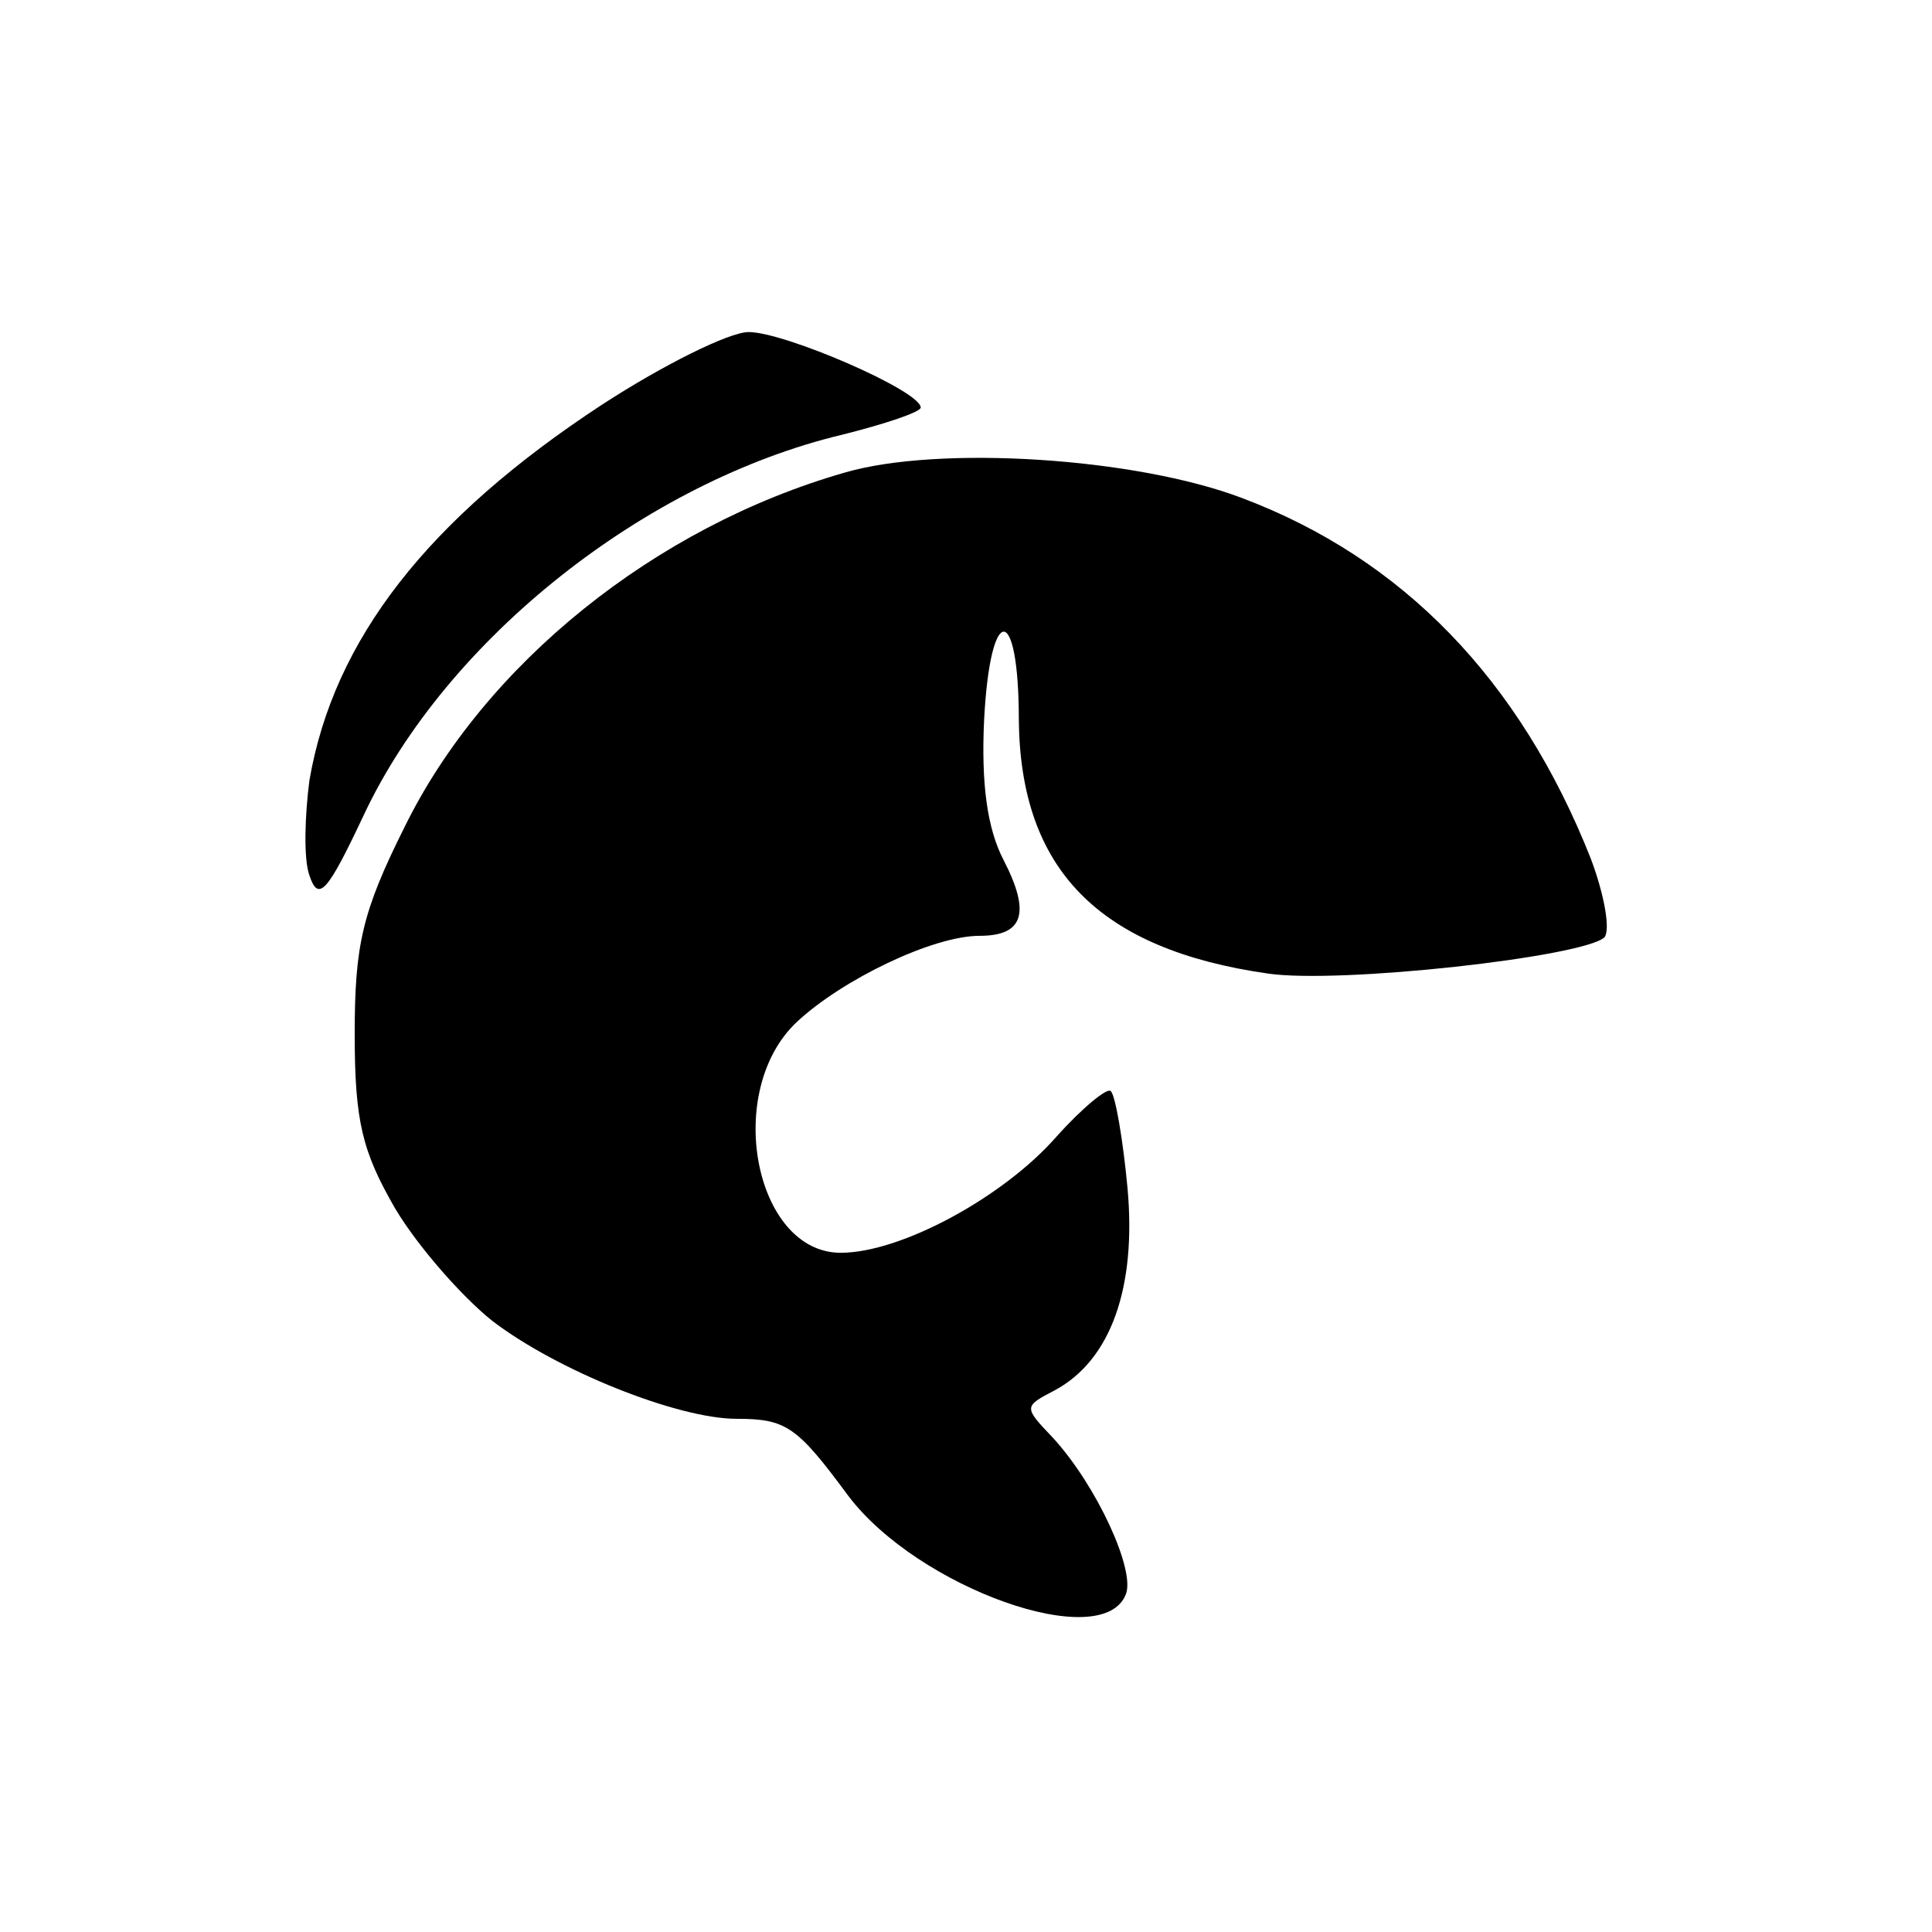
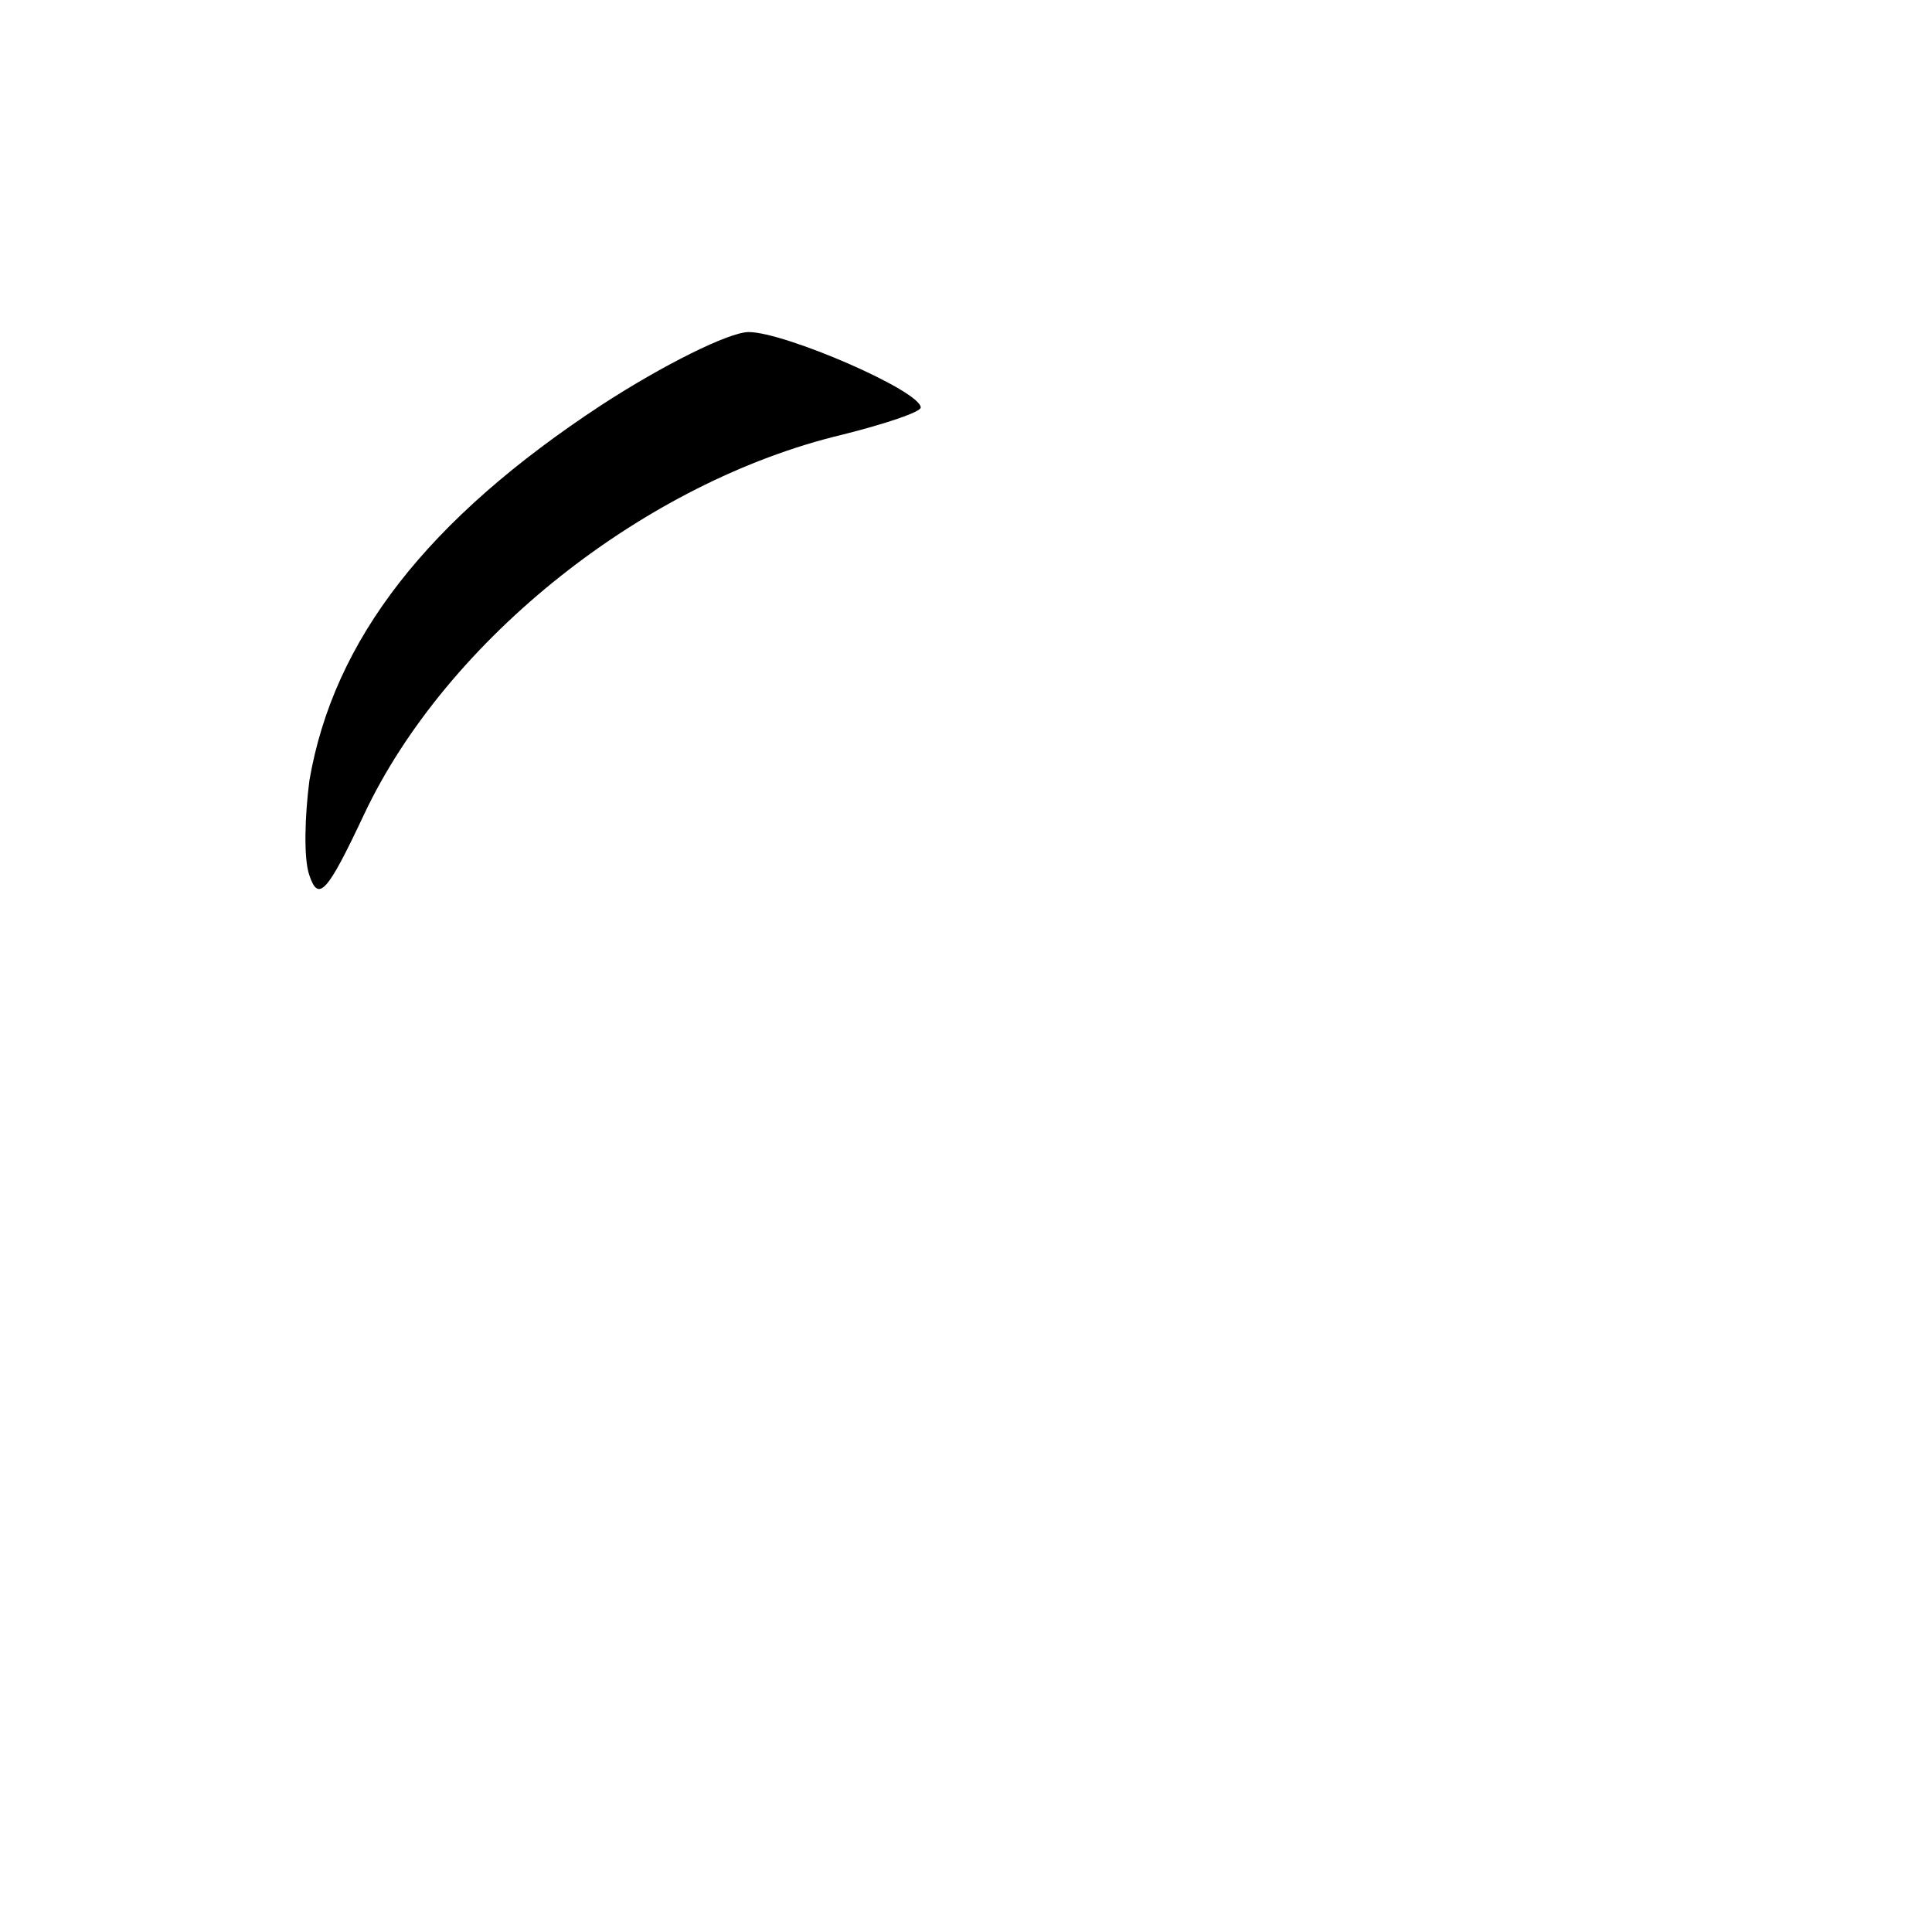
<svg xmlns="http://www.w3.org/2000/svg" version="1.0" width="128pt" height="128pt" viewBox="0 0 128 128" preserveAspectRatio="xMidYMid meet">
  <g transform="translate(0,128) scale(0.1,-0.1)" fill="#000000" stroke="none">
    <path d="M399 1012 c-116 -76 -178 -156 -194 -249 -3 -23 -4 -52 0 -63 6 -18 12 -11 36 40 55 117 187 221 317 252 28 7 52 15 52 18 0 11 -90 50 -114 50 -13 0 -57 -22 -97 -48z" />
-     <path d="M560 967 c-126 -36 -239 -127 -292 -235 -28 -56 -33 -78 -33 -137 0 -58 5 -78 27 -116 15 -25 44 -58 64 -74 43 -33 123 -65 162 -65 33 0 40 -5 74 -51 46 -61 169 -105 184 -65 6 16 -19 71 -48 103 -20 21 -20 21 1 32 37 20 54 68 48 134 -3 32 -8 61 -11 64 -2 3 -19 -11 -36 -30 -35 -40 -103 -77 -143 -77 -57 0 -78 107 -29 153 30 28 90 57 121 57 29 0 34 15 16 50 -11 21 -15 51 -13 93 4 78 23 78 23 0 1 -99 53 -152 165 -168 48 -7 209 11 223 24 4 5 0 28 -9 52 -47 119 -125 199 -231 239 -71 27 -201 35 -263 17z" />
  </g>
</svg>